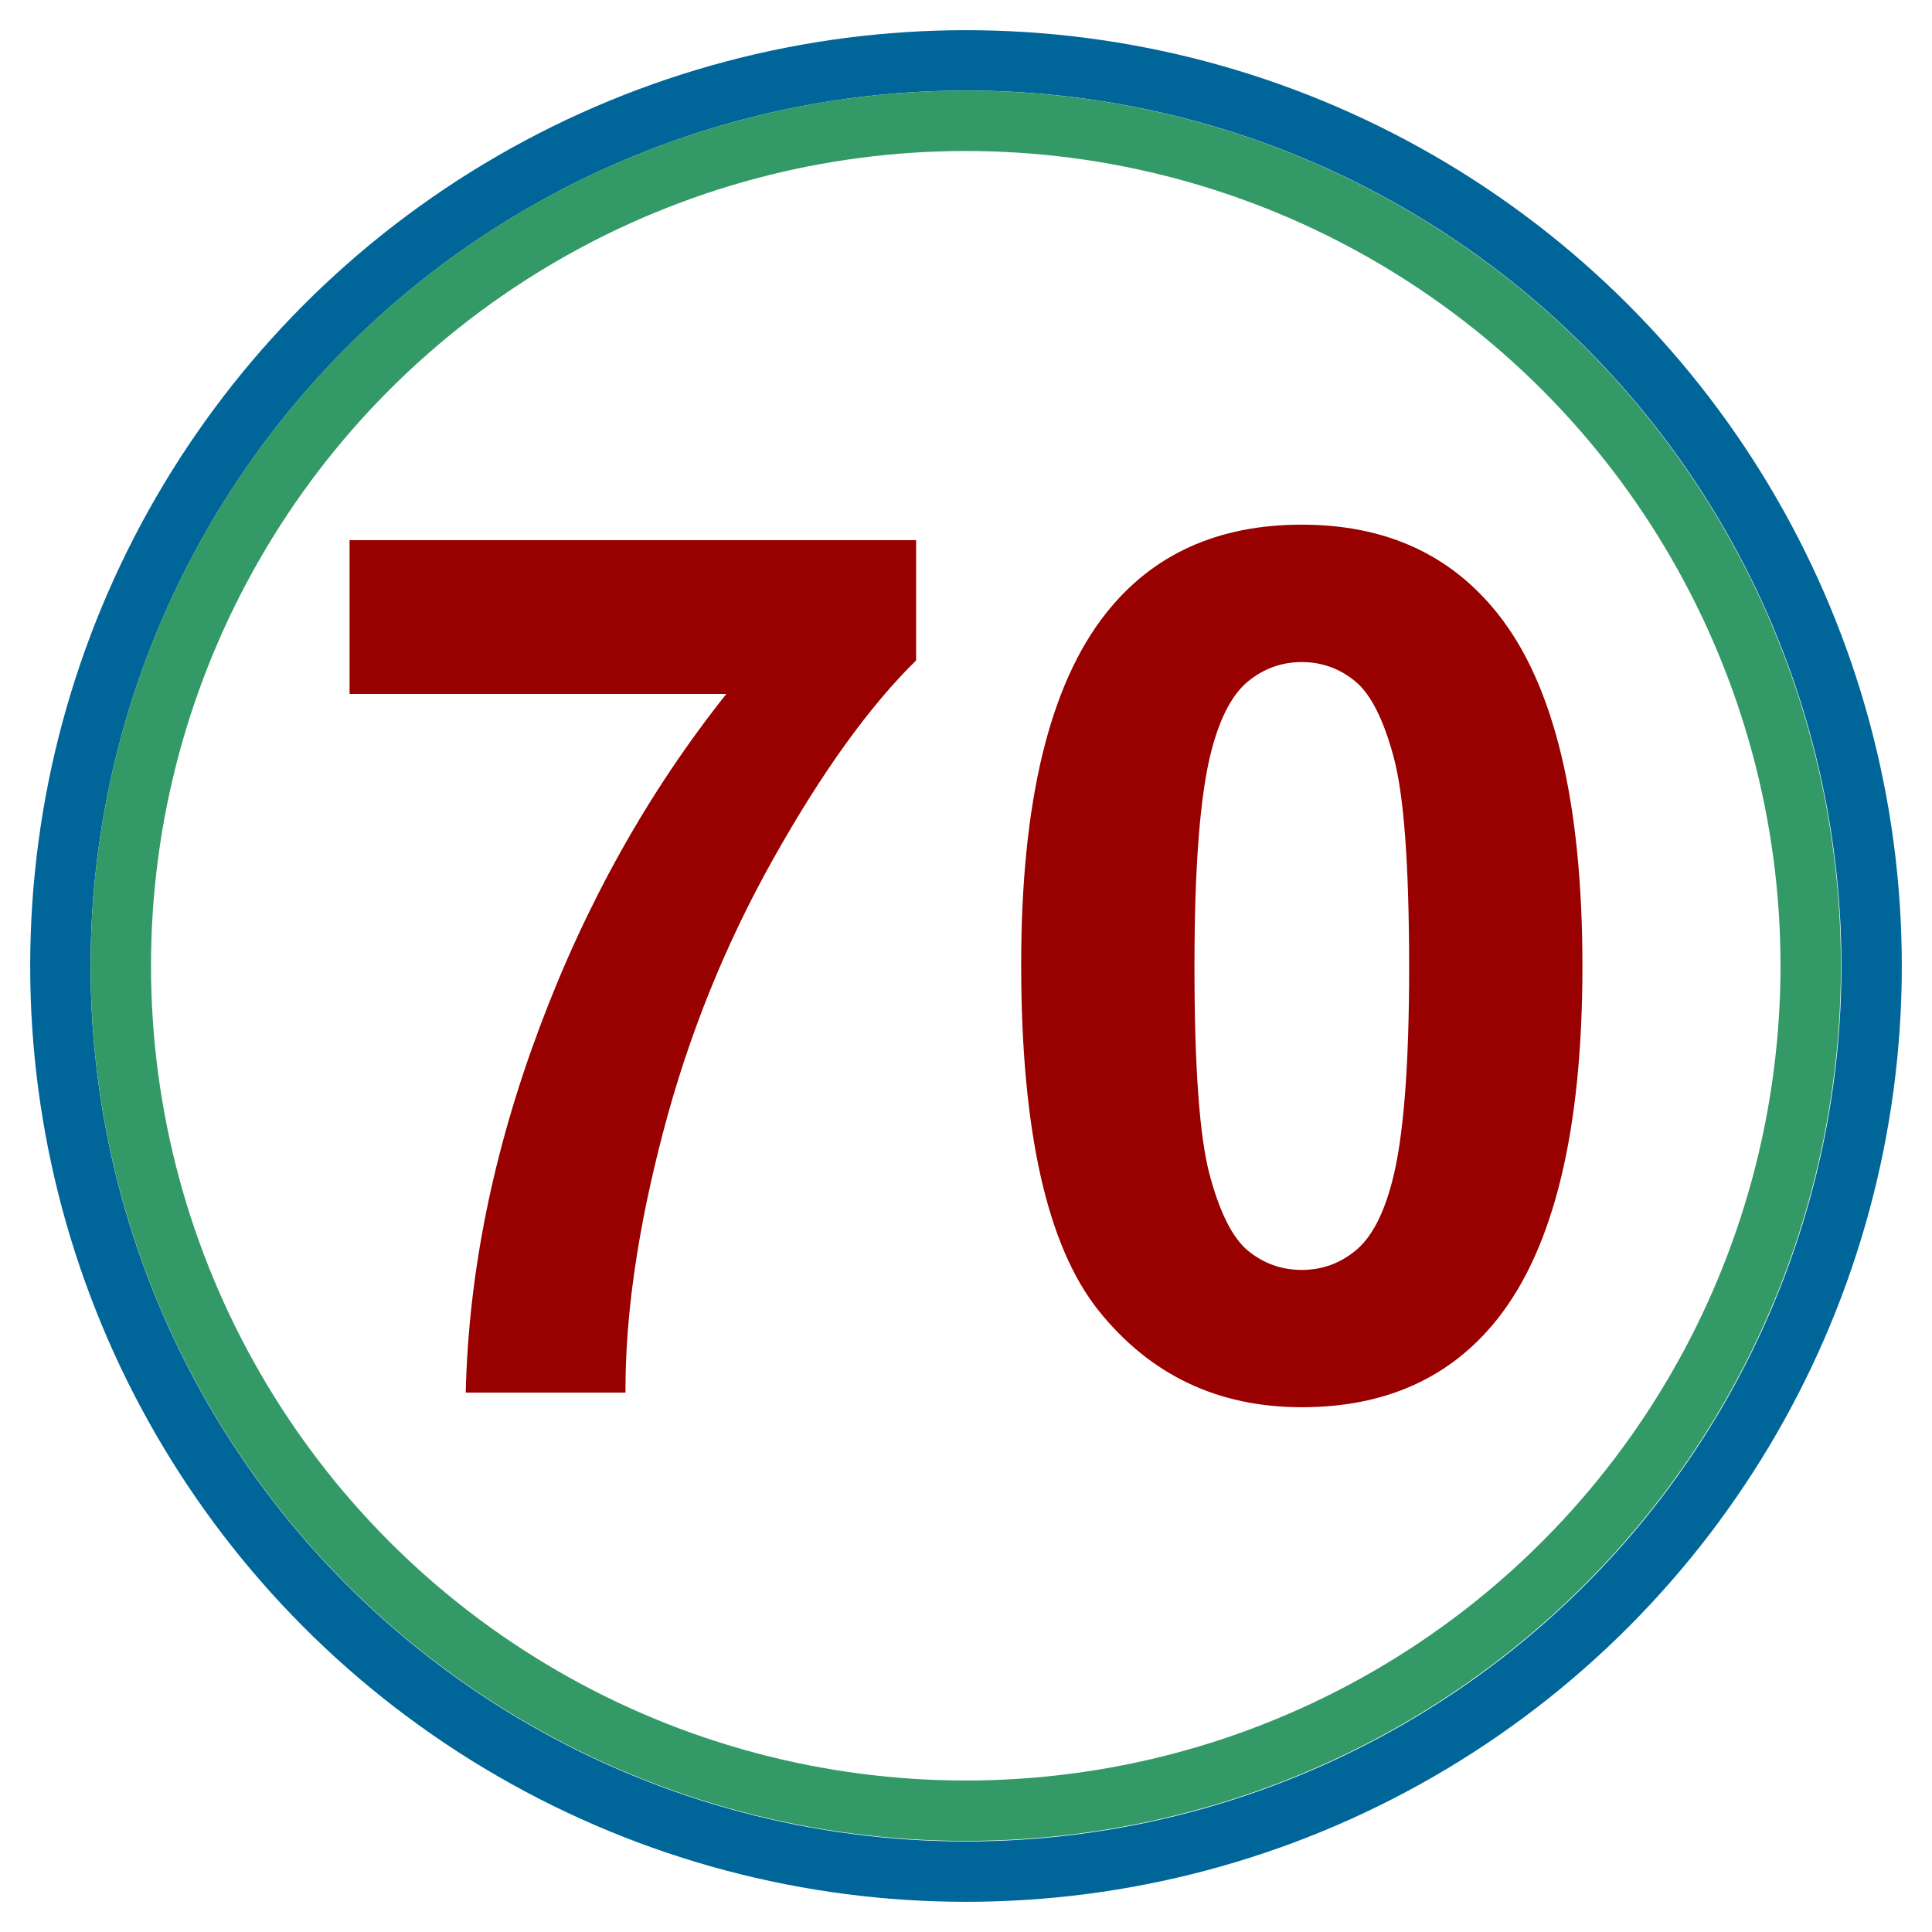
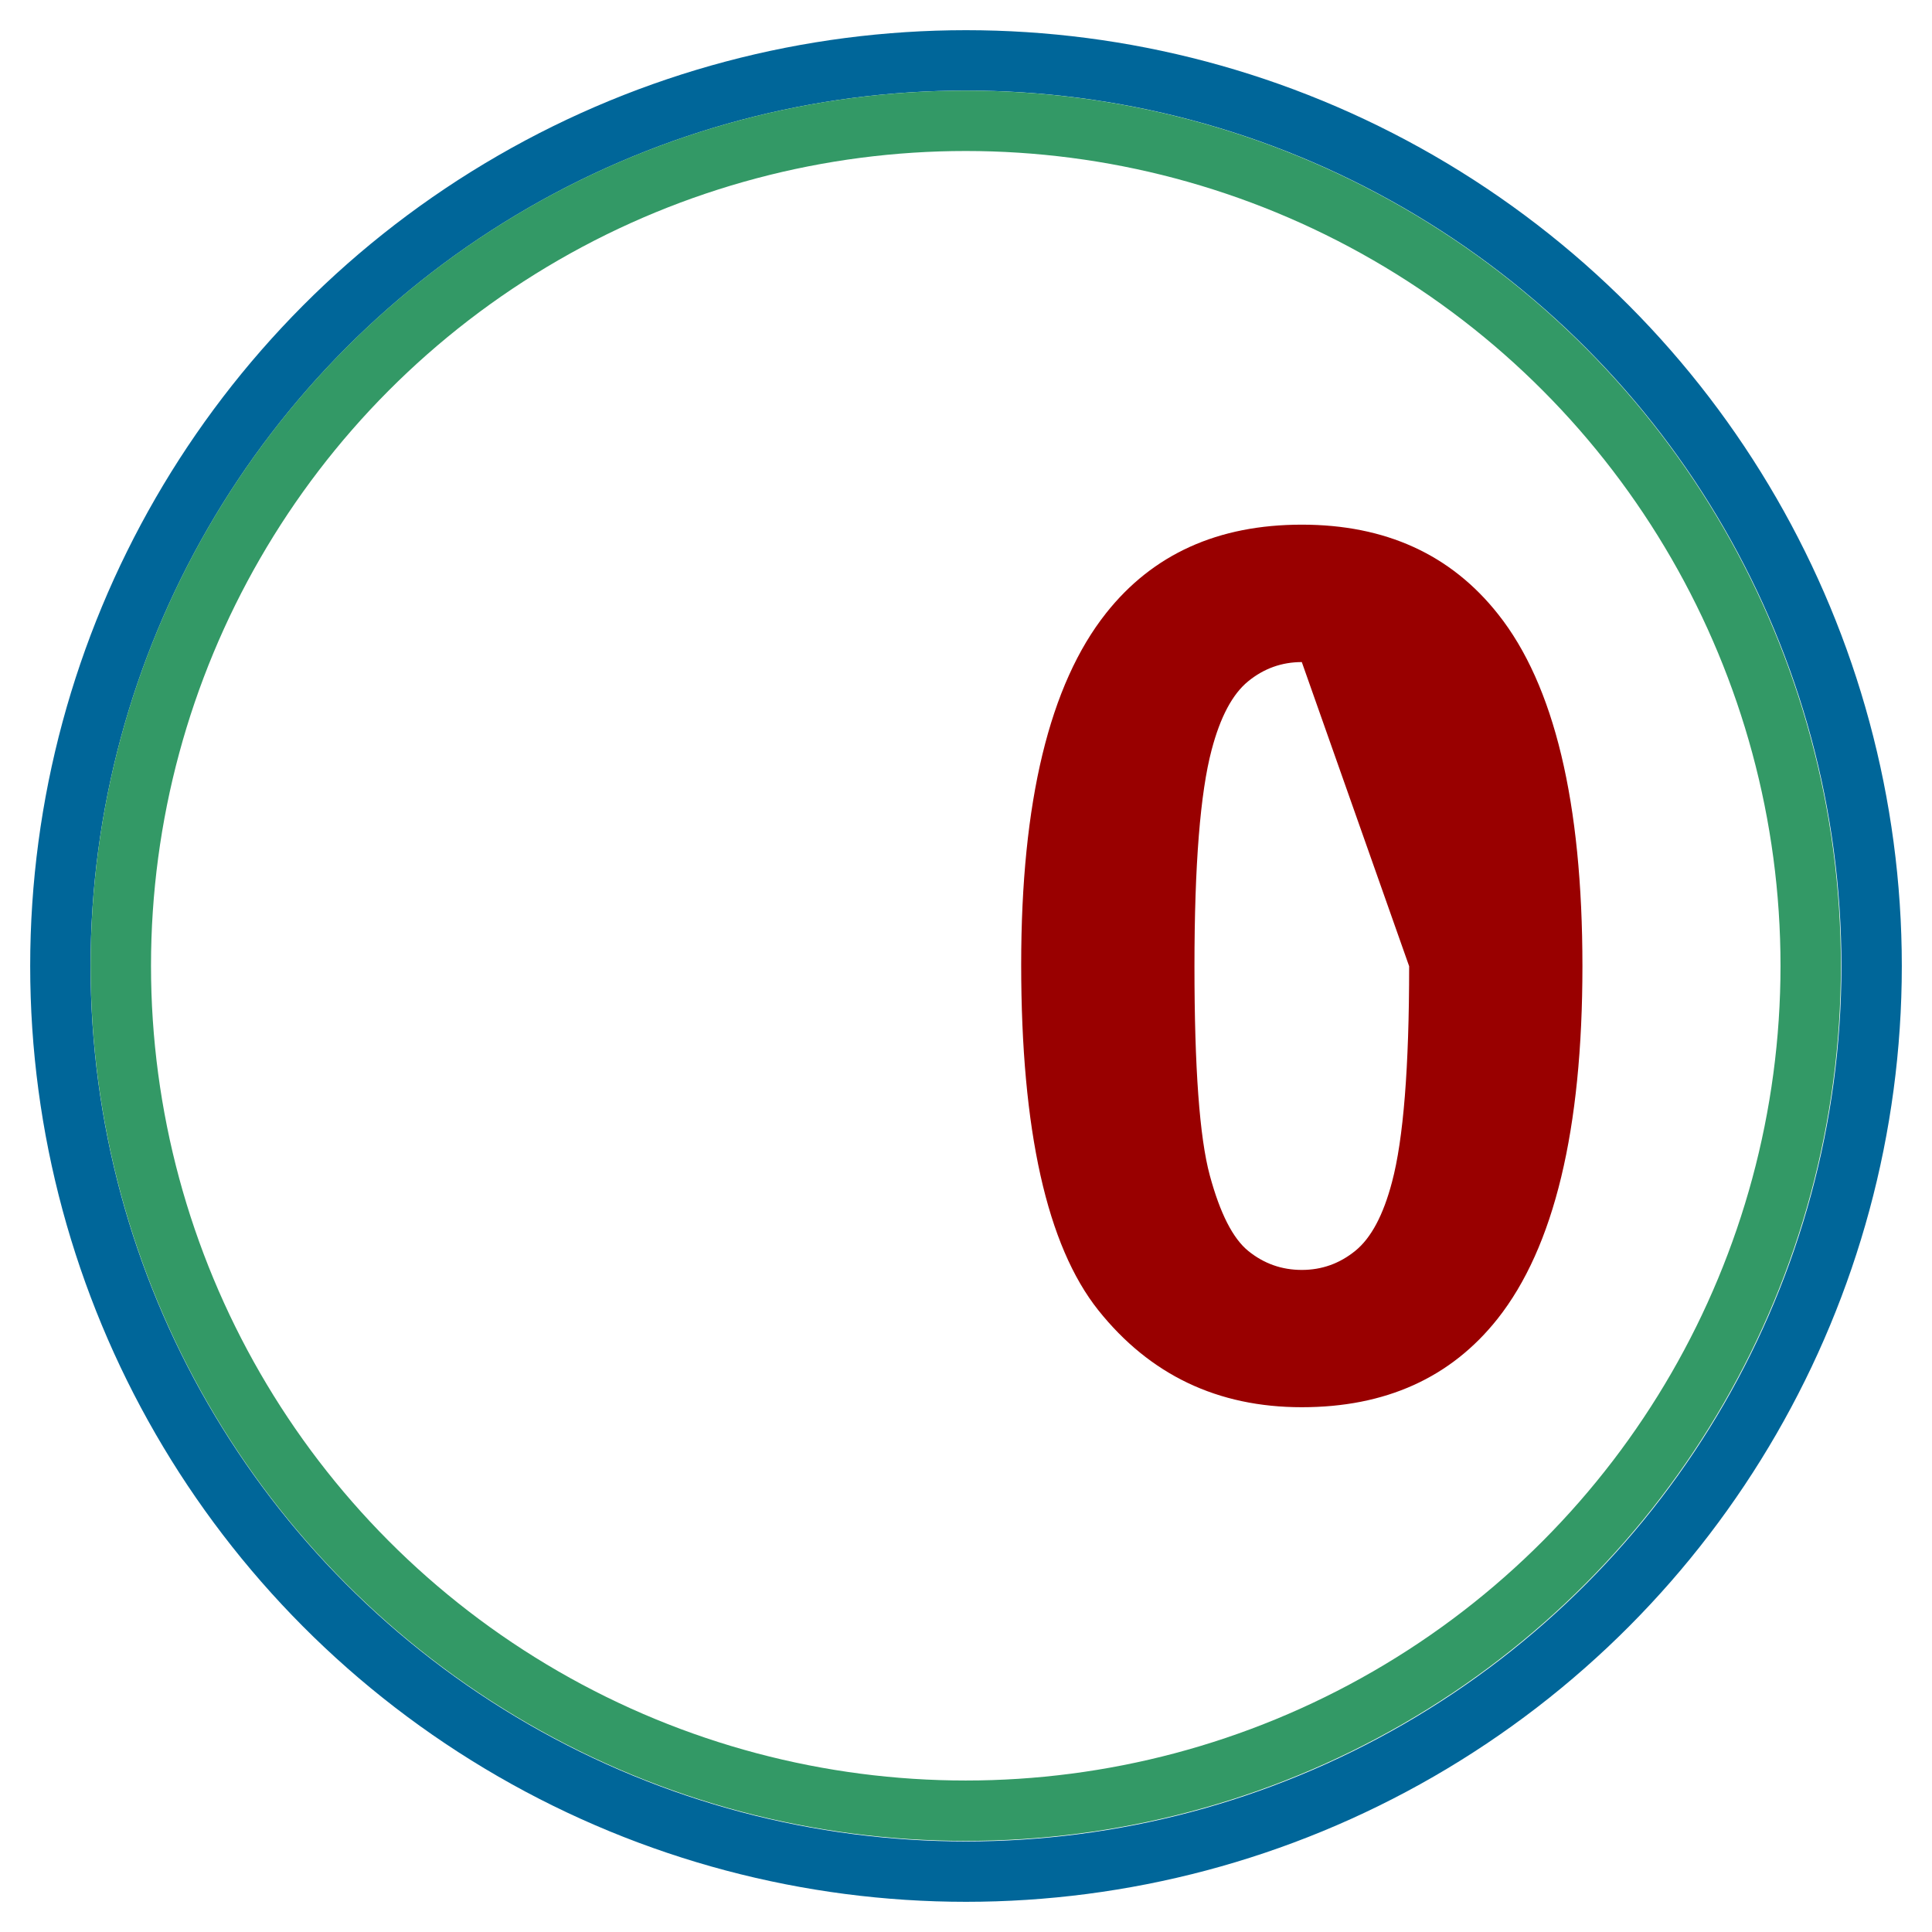
<svg xmlns="http://www.w3.org/2000/svg" xmlns:ns1="http://www.inkscape.org/namespaces/inkscape" xmlns:ns2="http://sodipodi.sourceforge.net/DTD/sodipodi-0.dtd" version="1.0" width="16" height="16" id="svg2" ns1:version="0.48.4 r9939" ns2:docname="069 circle.svg">
  <defs id="defs12">
    <ns1:perspective ns2:type="inkscape:persp3d" ns1:vp_x="0 : 8 : 1" ns1:vp_y="0 : 1000 : 0" ns1:vp_z="16 : 8 : 1" ns1:persp3d-origin="8 : 5.3333333 : 1" id="perspective16" />
  </defs>
  <ns2:namedview pagecolor="#ffffff" bordercolor="#666666" borderopacity="1" objecttolerance="10" gridtolerance="10" guidetolerance="10" ns1:pageopacity="0" ns1:pageshadow="2" ns1:window-width="1920" ns1:window-height="1018" id="namedview10" showgrid="false" ns1:zoom="51.9375" ns1:cx="8" ns1:cy="8" ns1:window-x="-8" ns1:window-y="-8" ns1:window-maximized="1" ns1:current-layer="svg2" ns1:showpageshadow="false" showborder="false" />
  <circle ns2:ry="7.5" ns2:rx="7.5" ns2:cy="8" ns2:cx="8" id="circle6" style="fill:none;stroke:#006699;stroke-opacity:1;fill-opacity:1;stroke-width:0.5;stroke-miterlimit:4;stroke-dasharray:none" r="7.5" cy="8" cx="8" />
  <g style="font-size:10px;font-style:normal;font-variant:normal;font-weight:bold;font-stretch:normal;text-align:center;line-height:125%;letter-spacing:0px;word-spacing:0px;text-anchor:middle;fill:#990000;fill-opacity:1;stroke:none;font-family:Arial;-inkscape-font-specification:Arial Bold" id="text2999">
-     <path d="m 2.895,5.747 0,-1.274 4.692,0 0,0.996 C 7.2,5.849 6.806,6.396 6.406,7.109 6.005,7.822 5.7,8.579 5.49,9.382 5.28,10.184 5.177,10.901 5.18,11.533 l -1.323,0 C 3.88,10.543 4.084,9.534 4.47,8.505 4.855,7.477 5.371,6.557 6.015,5.747 z" style="fill:#990000" id="path3337" />
-     <path d="m 10.781,4.345 c 0.693,7.2e-6 1.235,0.247 1.626,0.742 0.465,0.586 0.698,1.558 0.698,2.915 -5e-6,1.354 -0.234,2.327 -0.703,2.92 -0.387,0.488 -0.928,0.732 -1.621,0.732 -0.697,0 -1.258,-0.268 -1.685,-0.803 C 8.67,10.316 8.457,9.361 8.457,7.988 8.457,6.64 8.691,5.67 9.16,5.078 9.547,4.589 10.087,4.345 10.781,4.345 z m 0,1.138 c -0.166,6e-6 -0.314,0.053 -0.444,0.159 -0.13,0.106 -0.231,0.295 -0.303,0.569 -0.094,0.355 -0.142,0.952 -0.142,1.792 -1.8e-6,0.84 0.042,1.417 0.127,1.731 0.085,0.314 0.191,0.523 0.32,0.627 0.129,0.104 0.276,0.156 0.442,0.156 0.166,1e-6 0.314,-0.053 0.444,-0.159 0.13,-0.106 0.231,-0.295 0.303,-0.569 0.094,-0.352 0.142,-0.947 0.142,-1.787 C 11.669,7.163 11.627,6.586 11.542,6.271 11.458,5.957 11.351,5.747 11.223,5.642 11.094,5.536 10.947,5.483 10.781,5.483 z" style="fill:#990000" id="path3339" />
+     <path d="m 10.781,4.345 c 0.693,7.2e-6 1.235,0.247 1.626,0.742 0.465,0.586 0.698,1.558 0.698,2.915 -5e-6,1.354 -0.234,2.327 -0.703,2.92 -0.387,0.488 -0.928,0.732 -1.621,0.732 -0.697,0 -1.258,-0.268 -1.685,-0.803 C 8.67,10.316 8.457,9.361 8.457,7.988 8.457,6.64 8.691,5.67 9.16,5.078 9.547,4.589 10.087,4.345 10.781,4.345 z m 0,1.138 c -0.166,6e-6 -0.314,0.053 -0.444,0.159 -0.13,0.106 -0.231,0.295 -0.303,0.569 -0.094,0.355 -0.142,0.952 -0.142,1.792 -1.8e-6,0.84 0.042,1.417 0.127,1.731 0.085,0.314 0.191,0.523 0.32,0.627 0.129,0.104 0.276,0.156 0.442,0.156 0.166,1e-6 0.314,-0.053 0.444,-0.159 0.13,-0.106 0.231,-0.295 0.303,-0.569 0.094,-0.352 0.142,-0.947 0.142,-1.787 z" style="fill:#990000" id="path3339" />
  </g>
  <circle ns2:ry="7.5" ns2:rx="7.5" ns2:cy="8" ns2:cx="8" id="circle6-1" style="fill:none;stroke:#339966;stroke-width:0.536;stroke-miterlimit:4;stroke-opacity:1;stroke-dasharray:none" r="7.5" cy="8" cx="8" transform="matrix(0.933,0,0,0.933,0.534,0.534)" />
</svg>